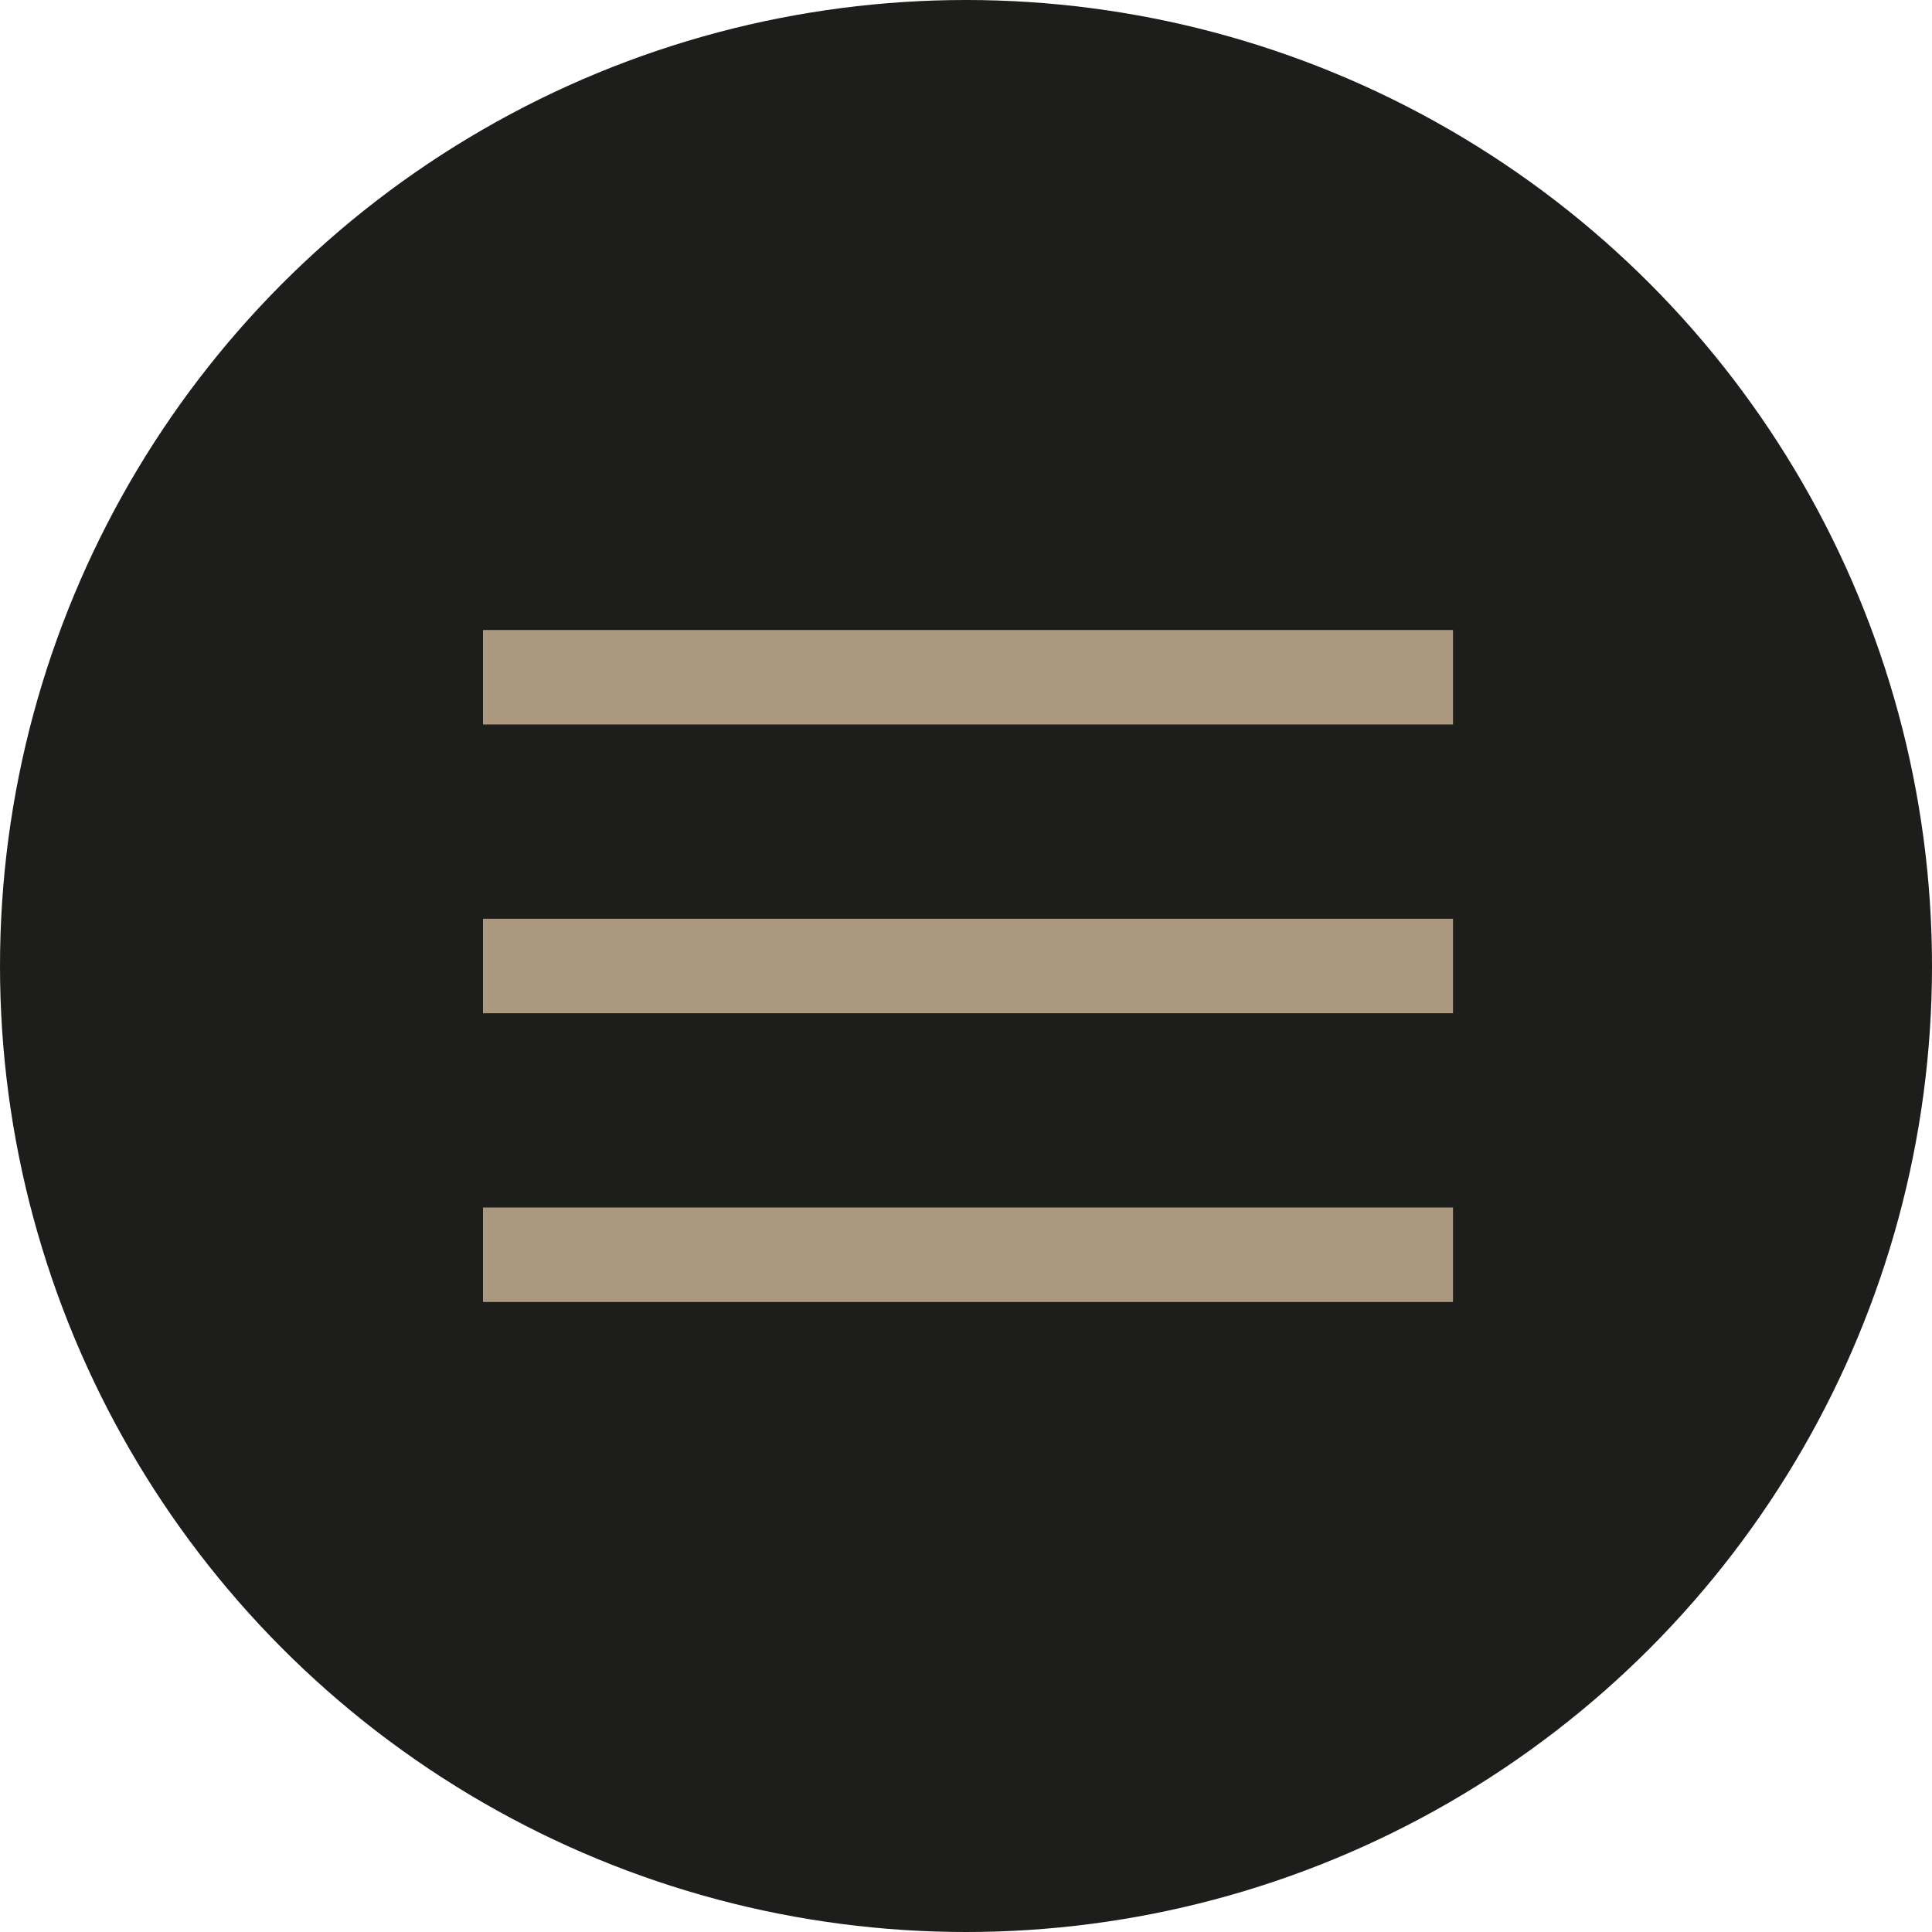
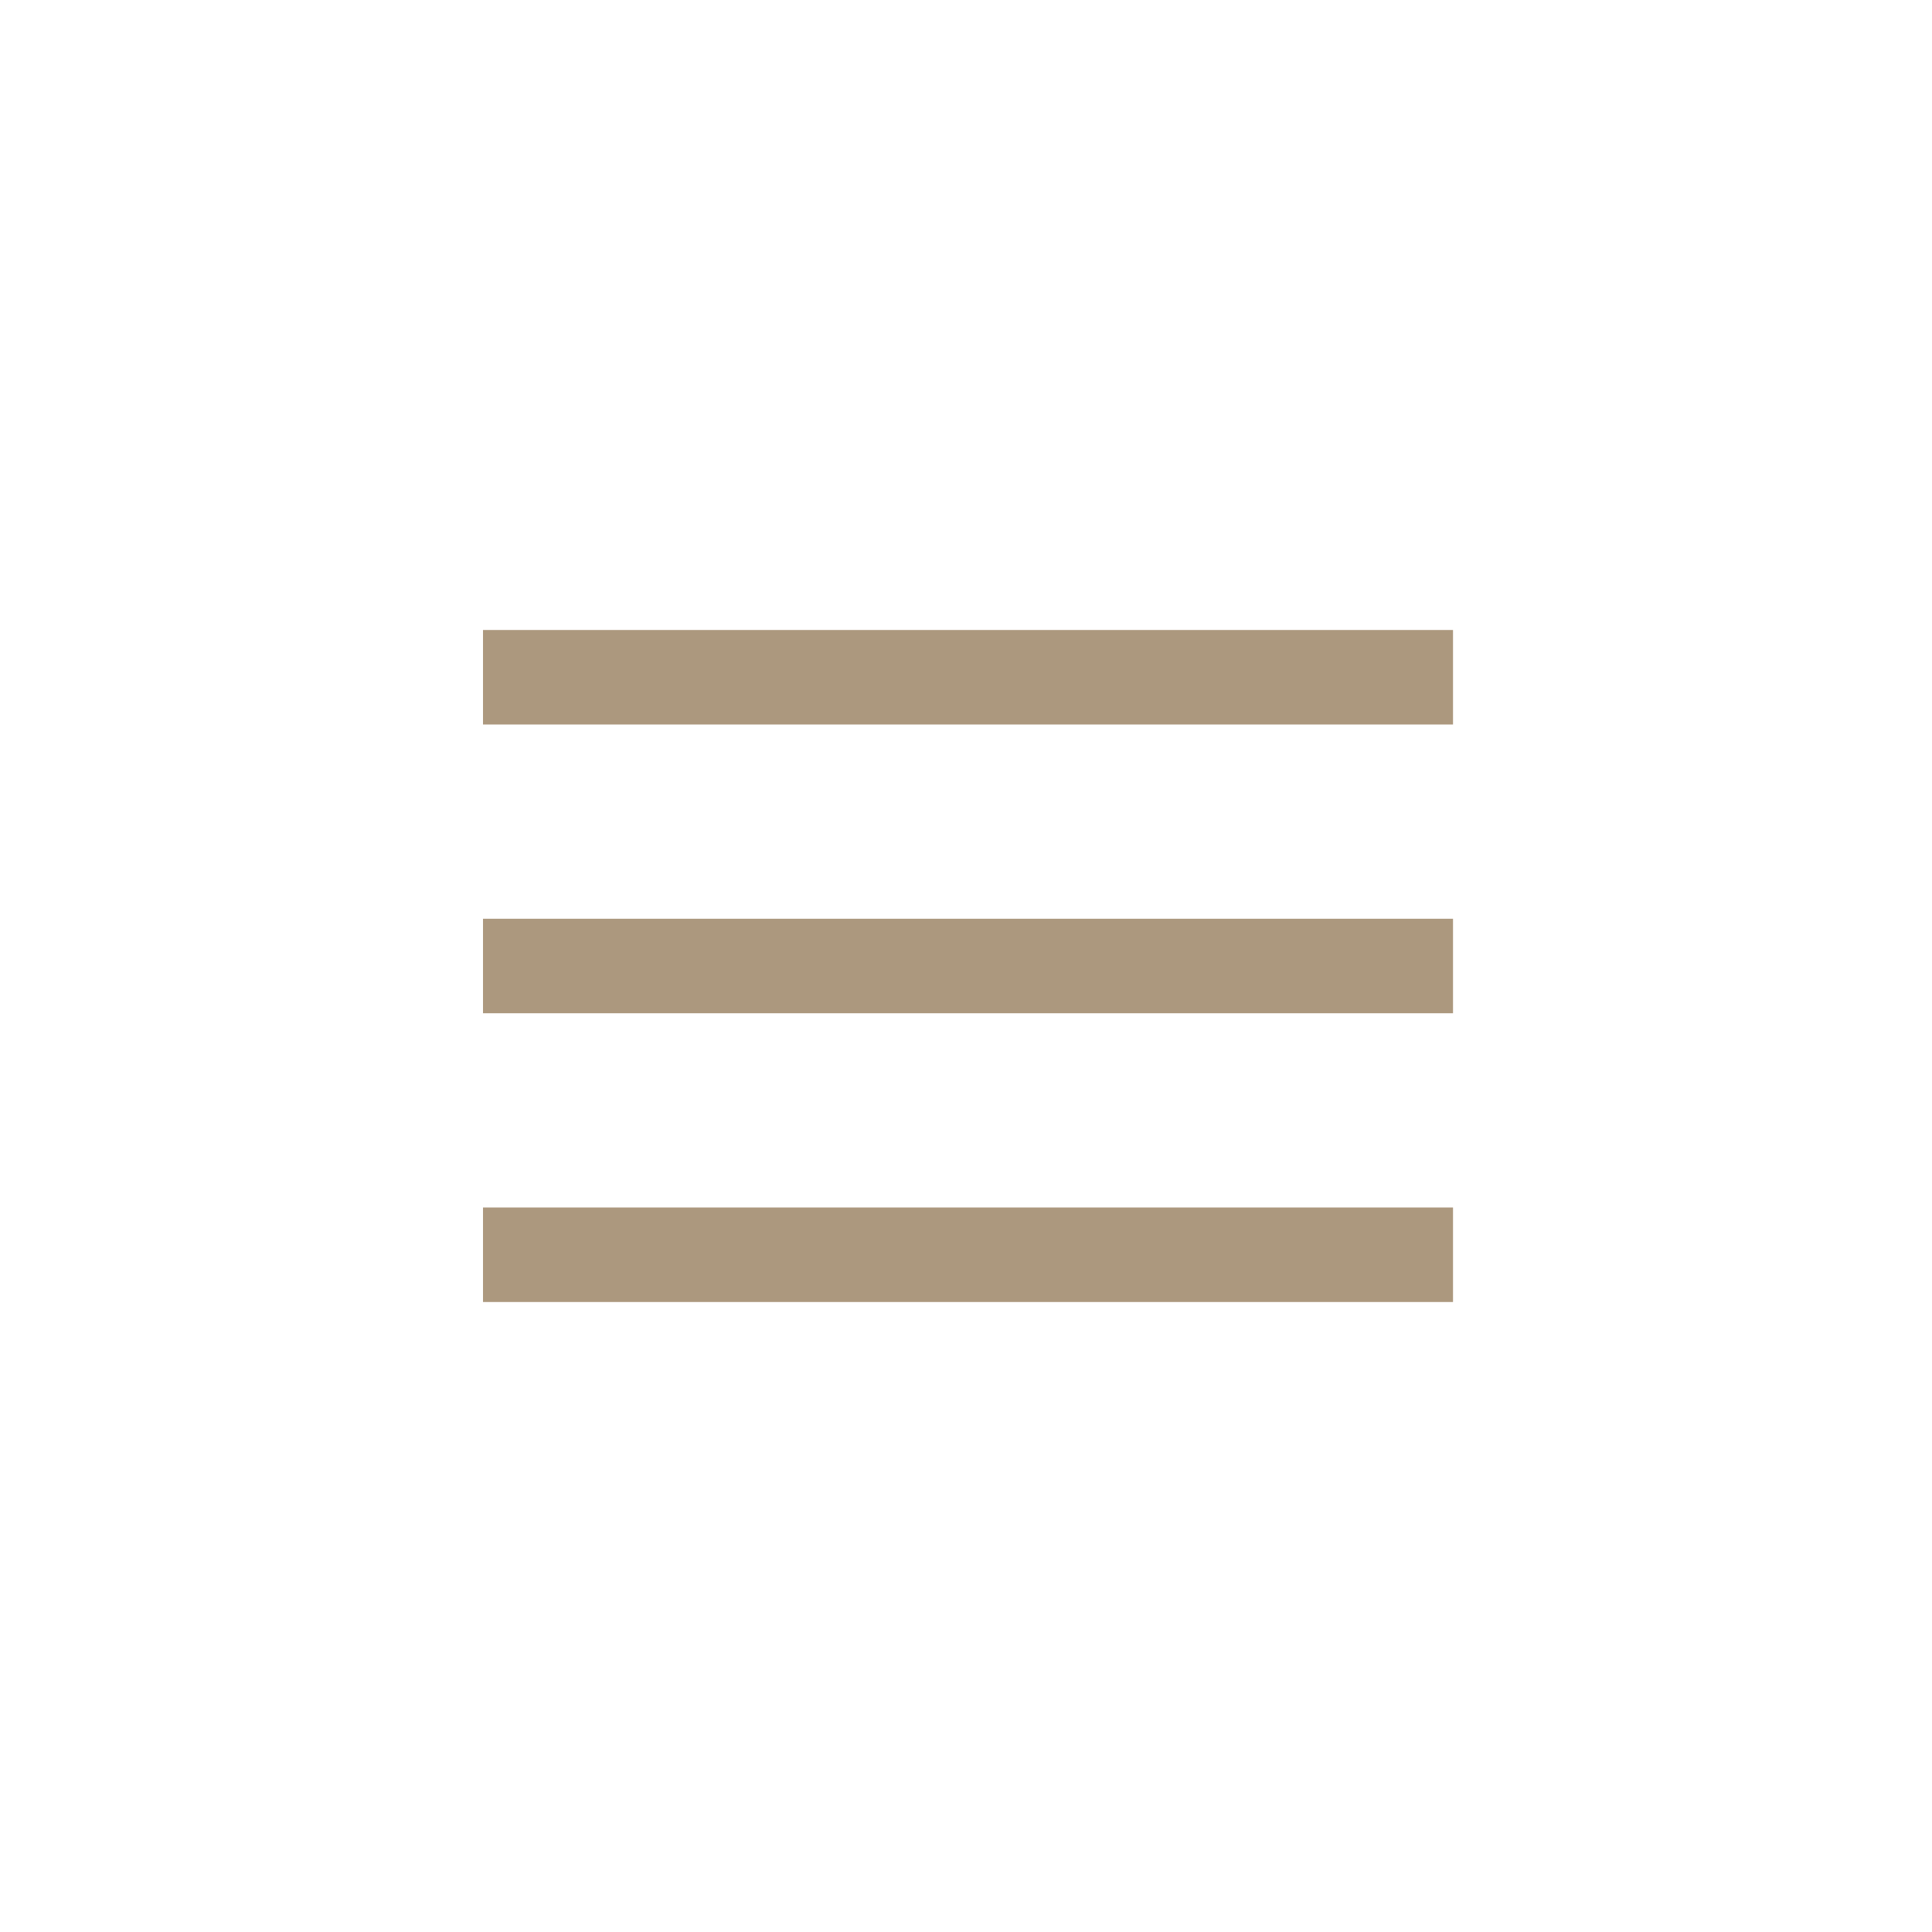
<svg xmlns="http://www.w3.org/2000/svg" width="368" height="368" viewBox="0 0 368 368" fill="none">
-   <circle cx="184" cy="184" r="184" fill="#1D1D1B" />
  <path d="M92 129H276.766" stroke="#AC987E" stroke-width="18" />
  <path d="M92 184H276.766" stroke="#AC987E" stroke-width="18" />
  <path d="M92 239H276.766" stroke="#AC987E" stroke-width="18" />
</svg>